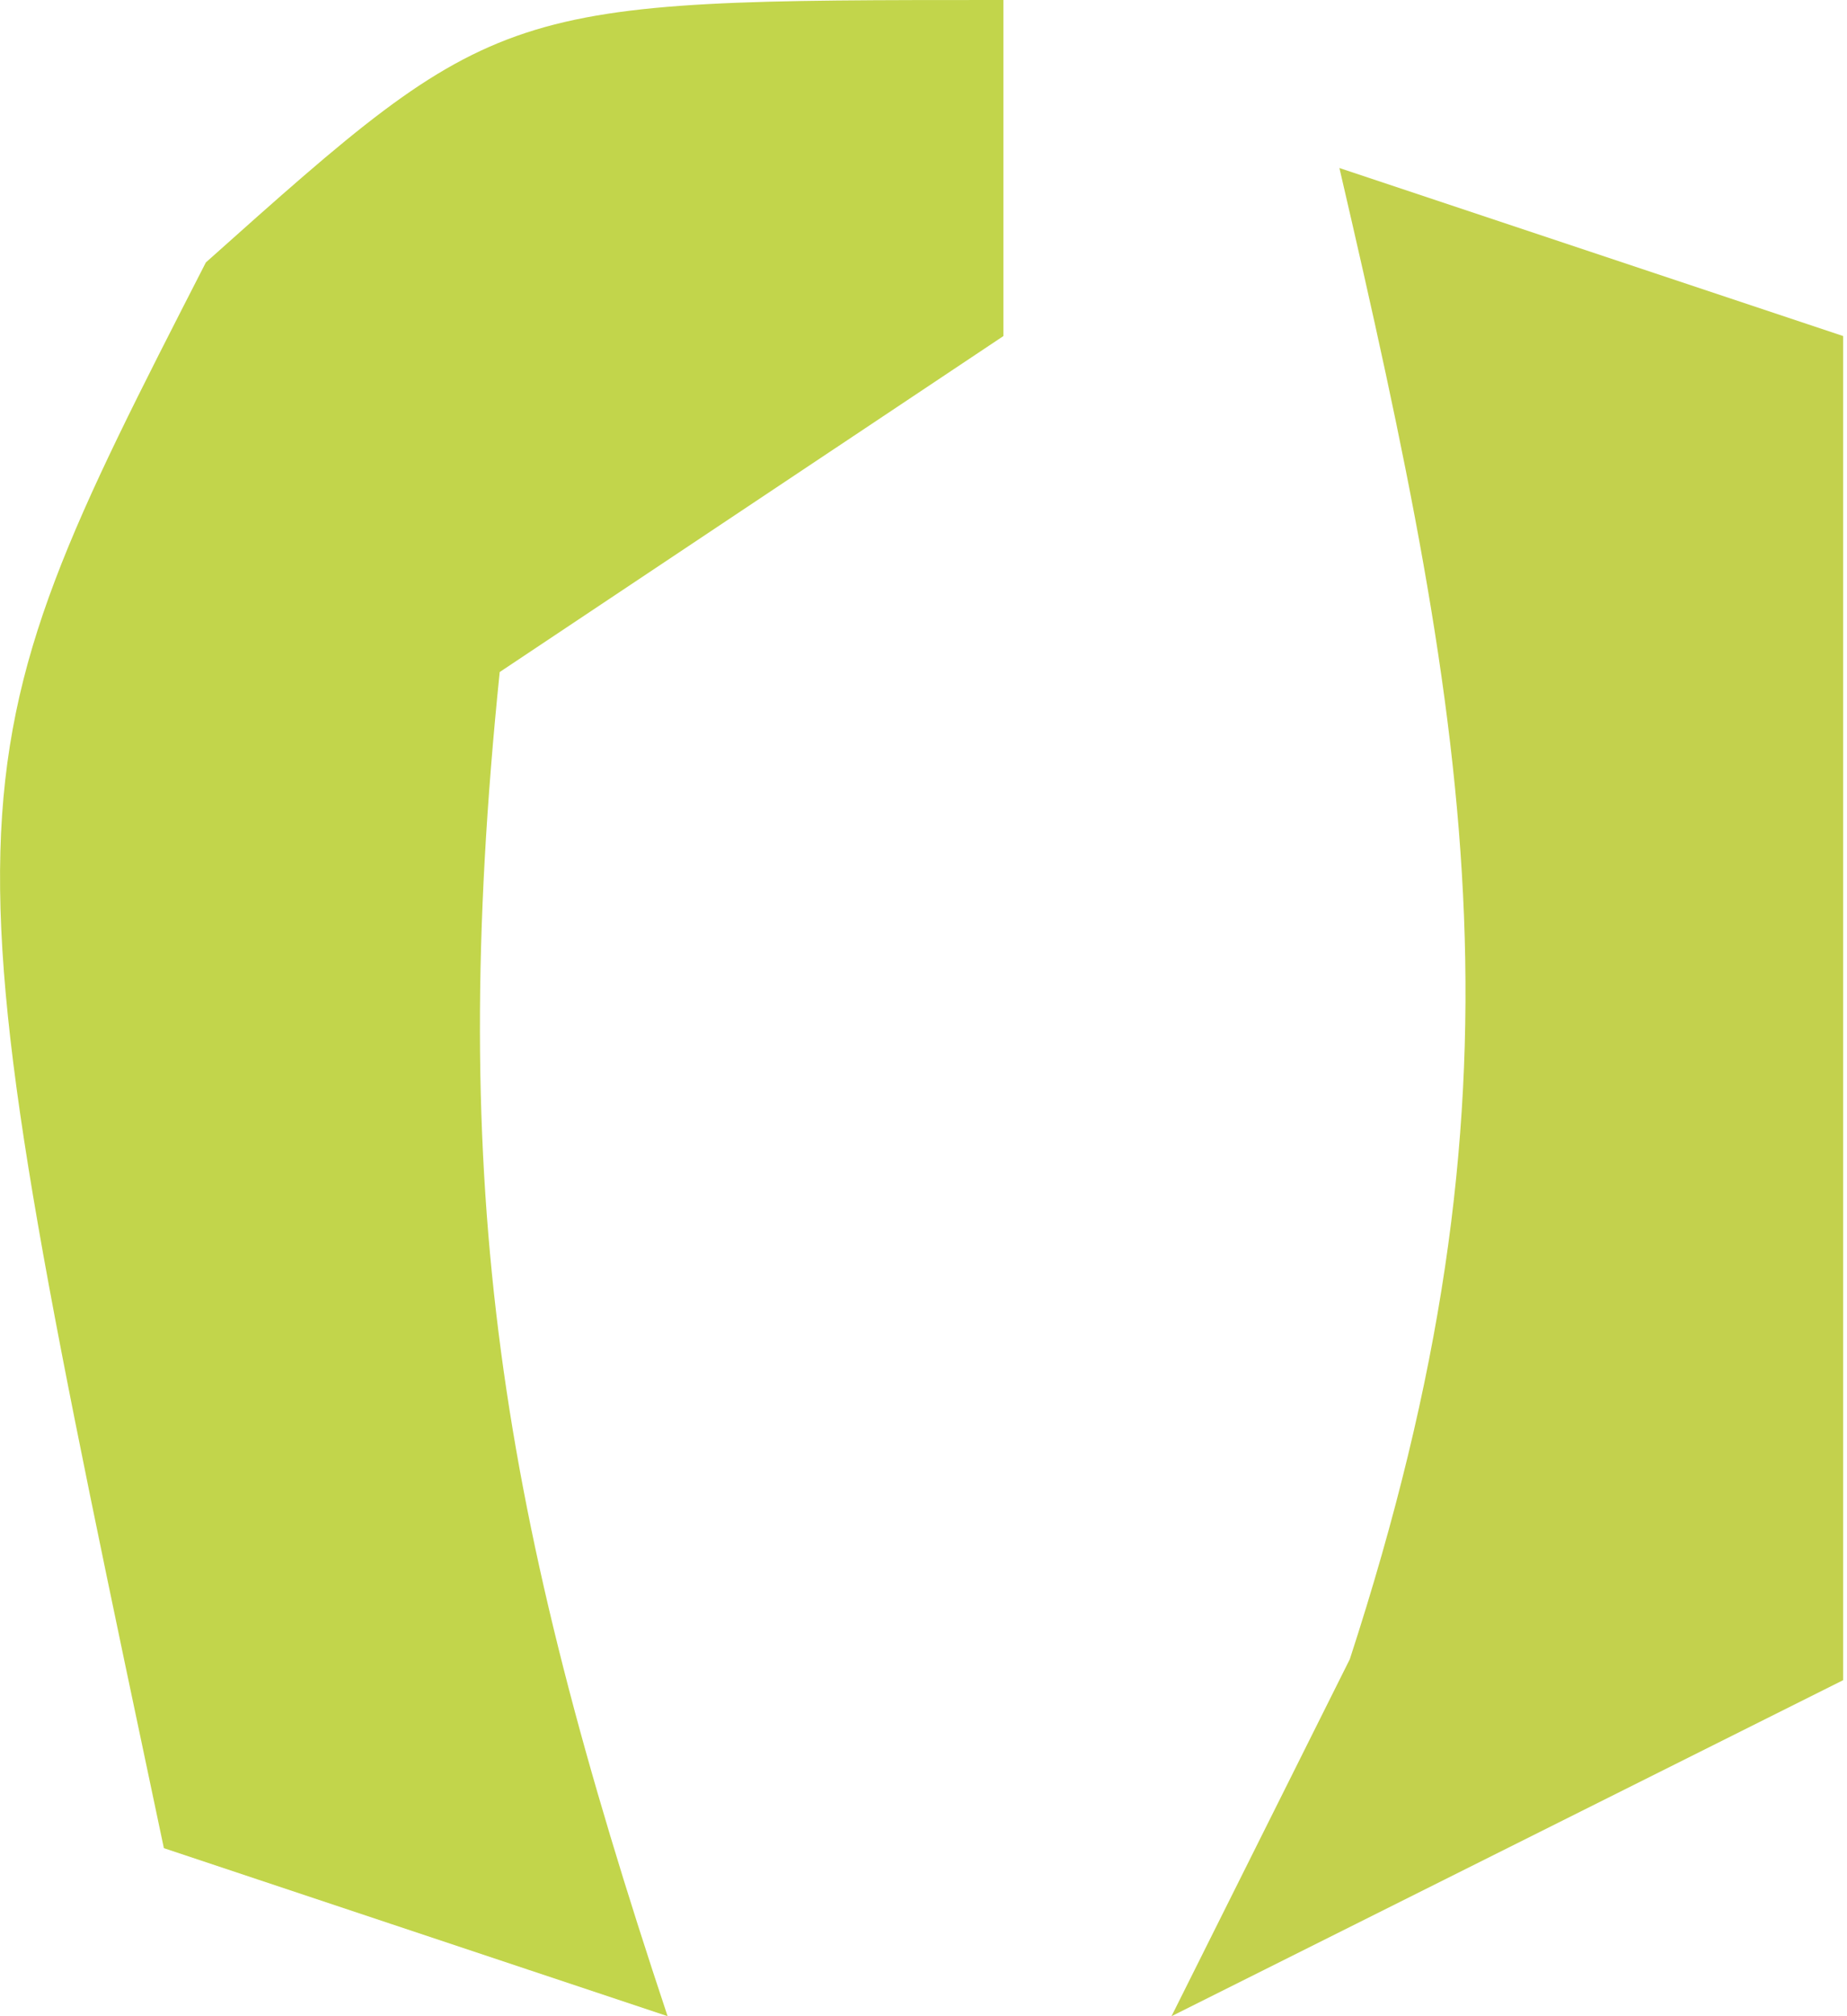
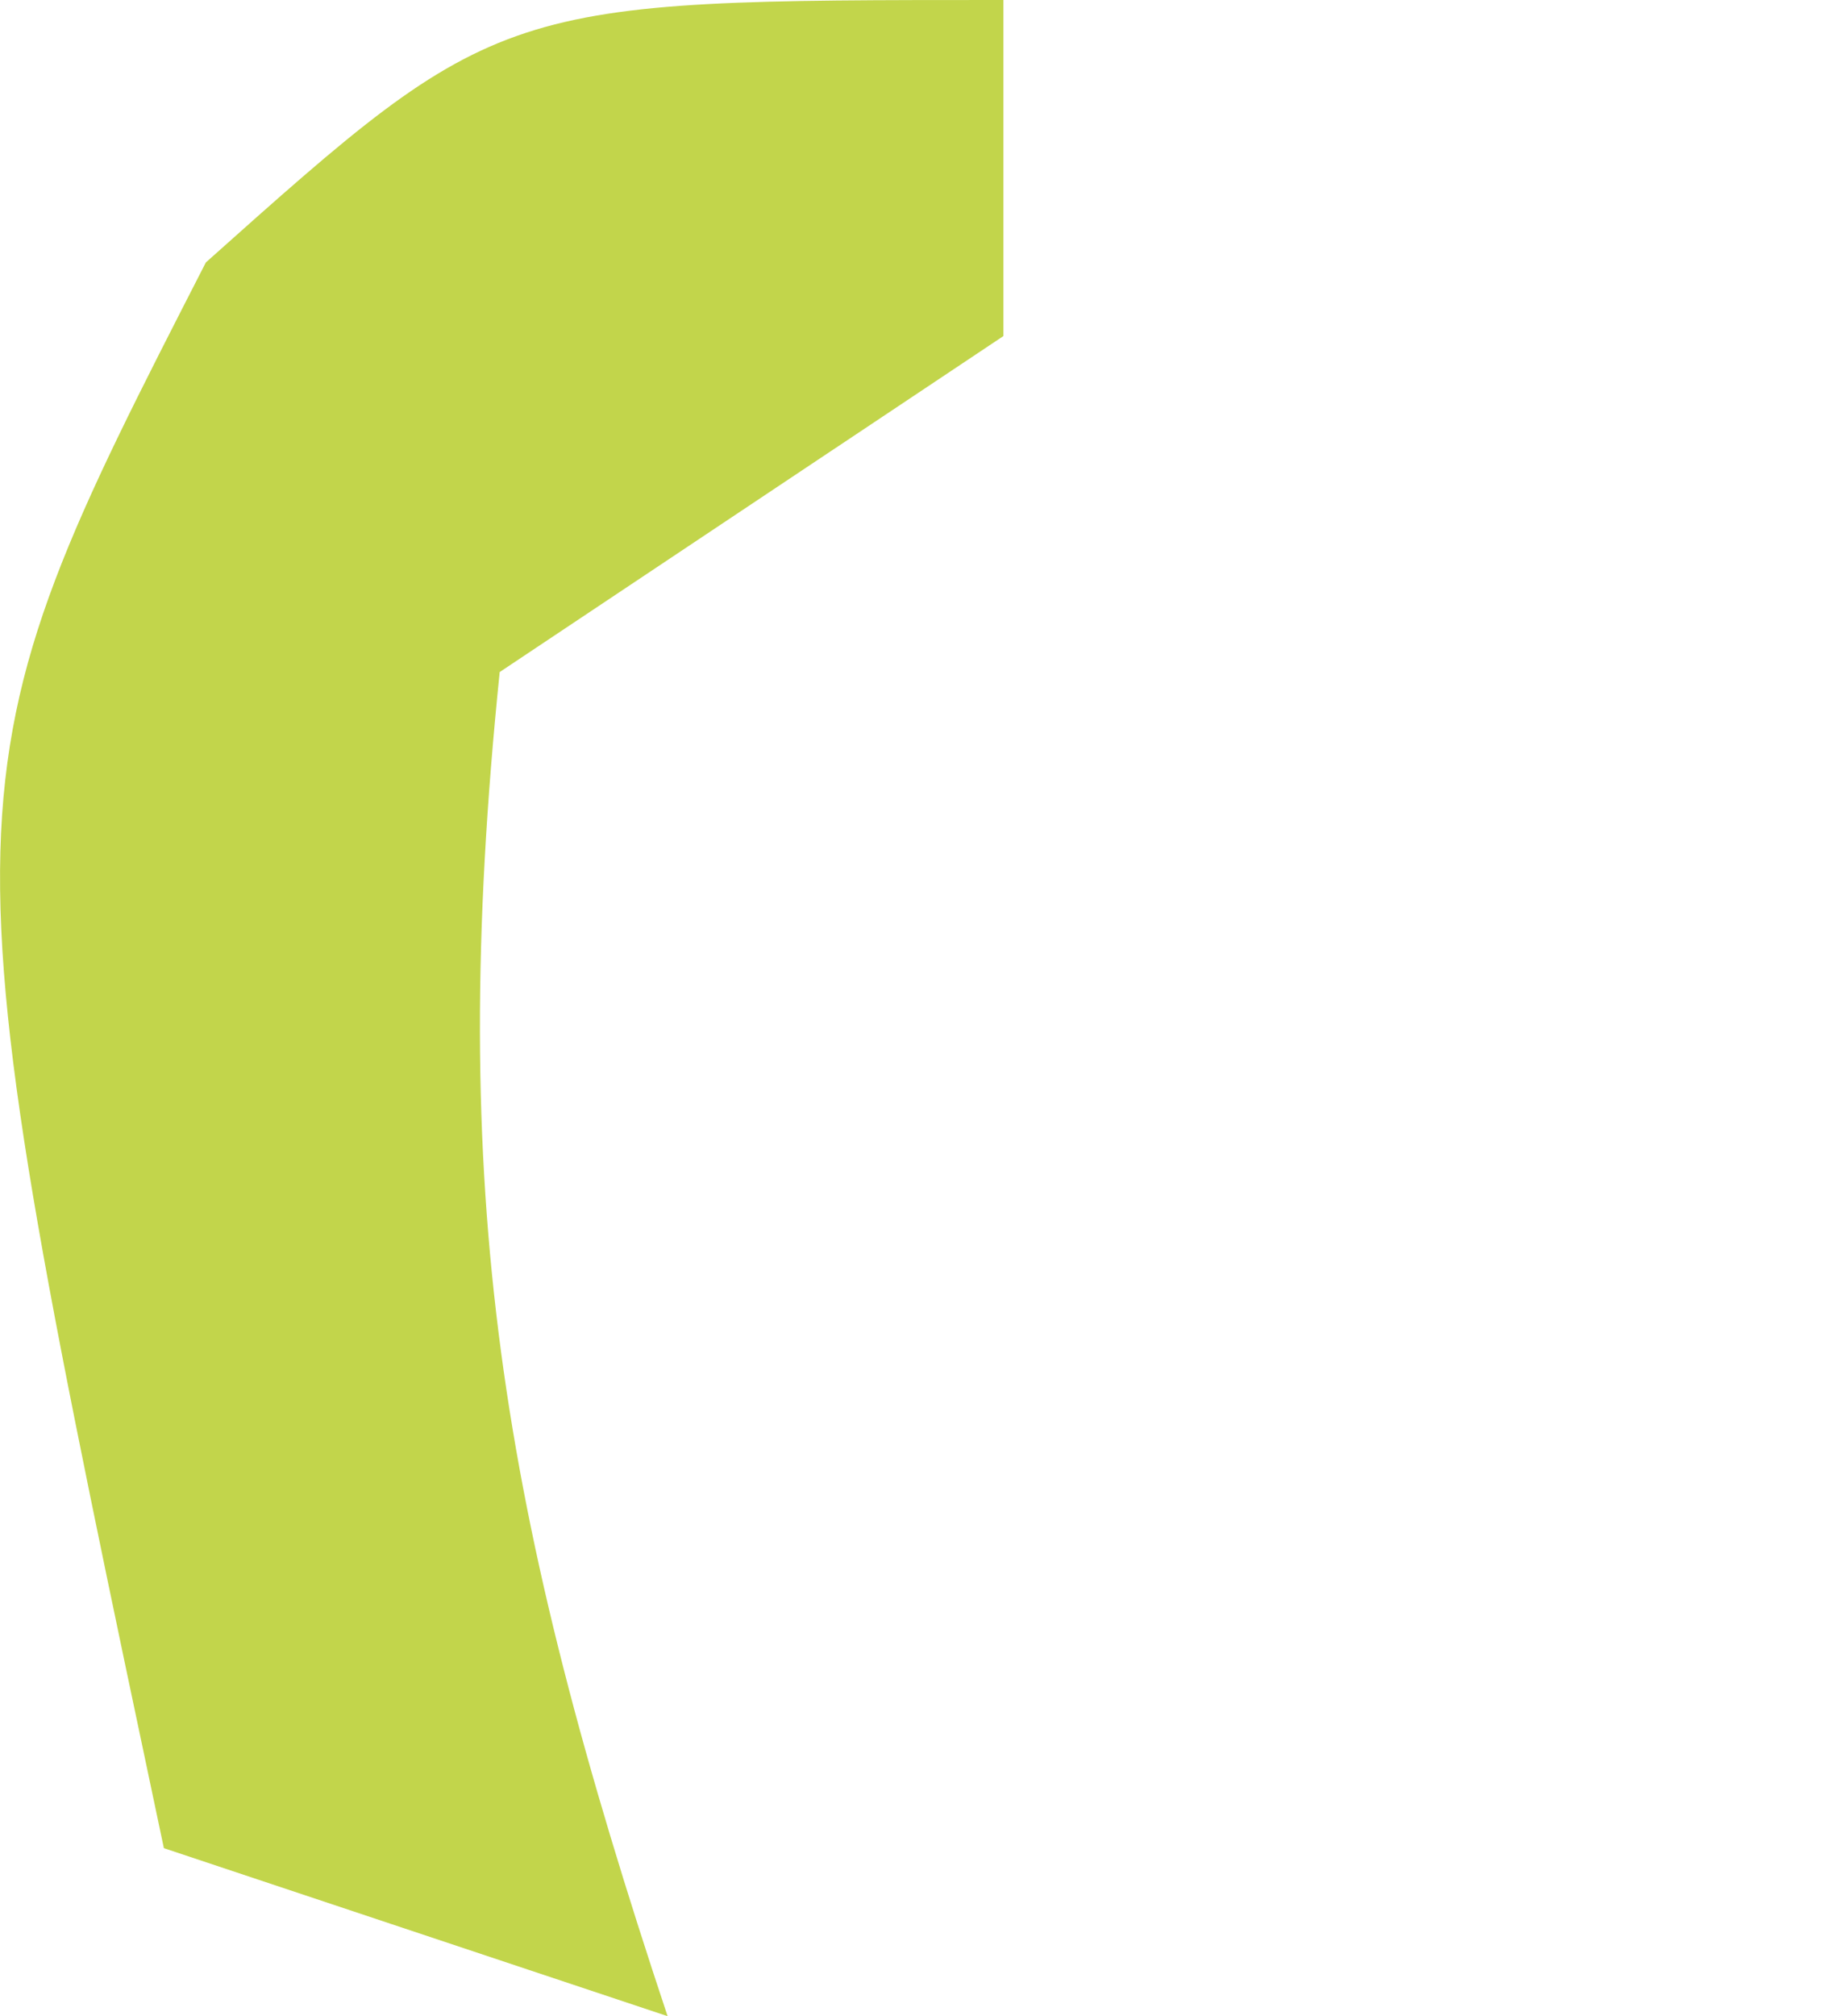
<svg xmlns="http://www.w3.org/2000/svg" width="11" height="12" viewBox="0 0 11 12" fill="none">
  <path d="M5.976 0C5.976 0.66 5.976 1.32 5.976 2C4.986 2.66 3.996 3.32 2.976 4C2.658 7.105 2.982 9.017 3.976 12C2.986 11.67 1.996 11.34 0.976 11C-0.364 4.664 -0.364 4.664 1.226 1.562C2.976 0 2.976 0 5.976 0Z" fill="#C2D54B" />
-   <path d="M7.977 1C8.967 1.33 9.957 1.66 10.977 2C10.977 4.64 10.977 7.28 10.977 10C8.997 10.99 8.997 10.99 6.977 12C7.327 11.299 7.678 10.598 8.039 9.875C9.14 6.497 8.772 4.419 7.977 1Z" fill="#C3D14D" />
</svg>